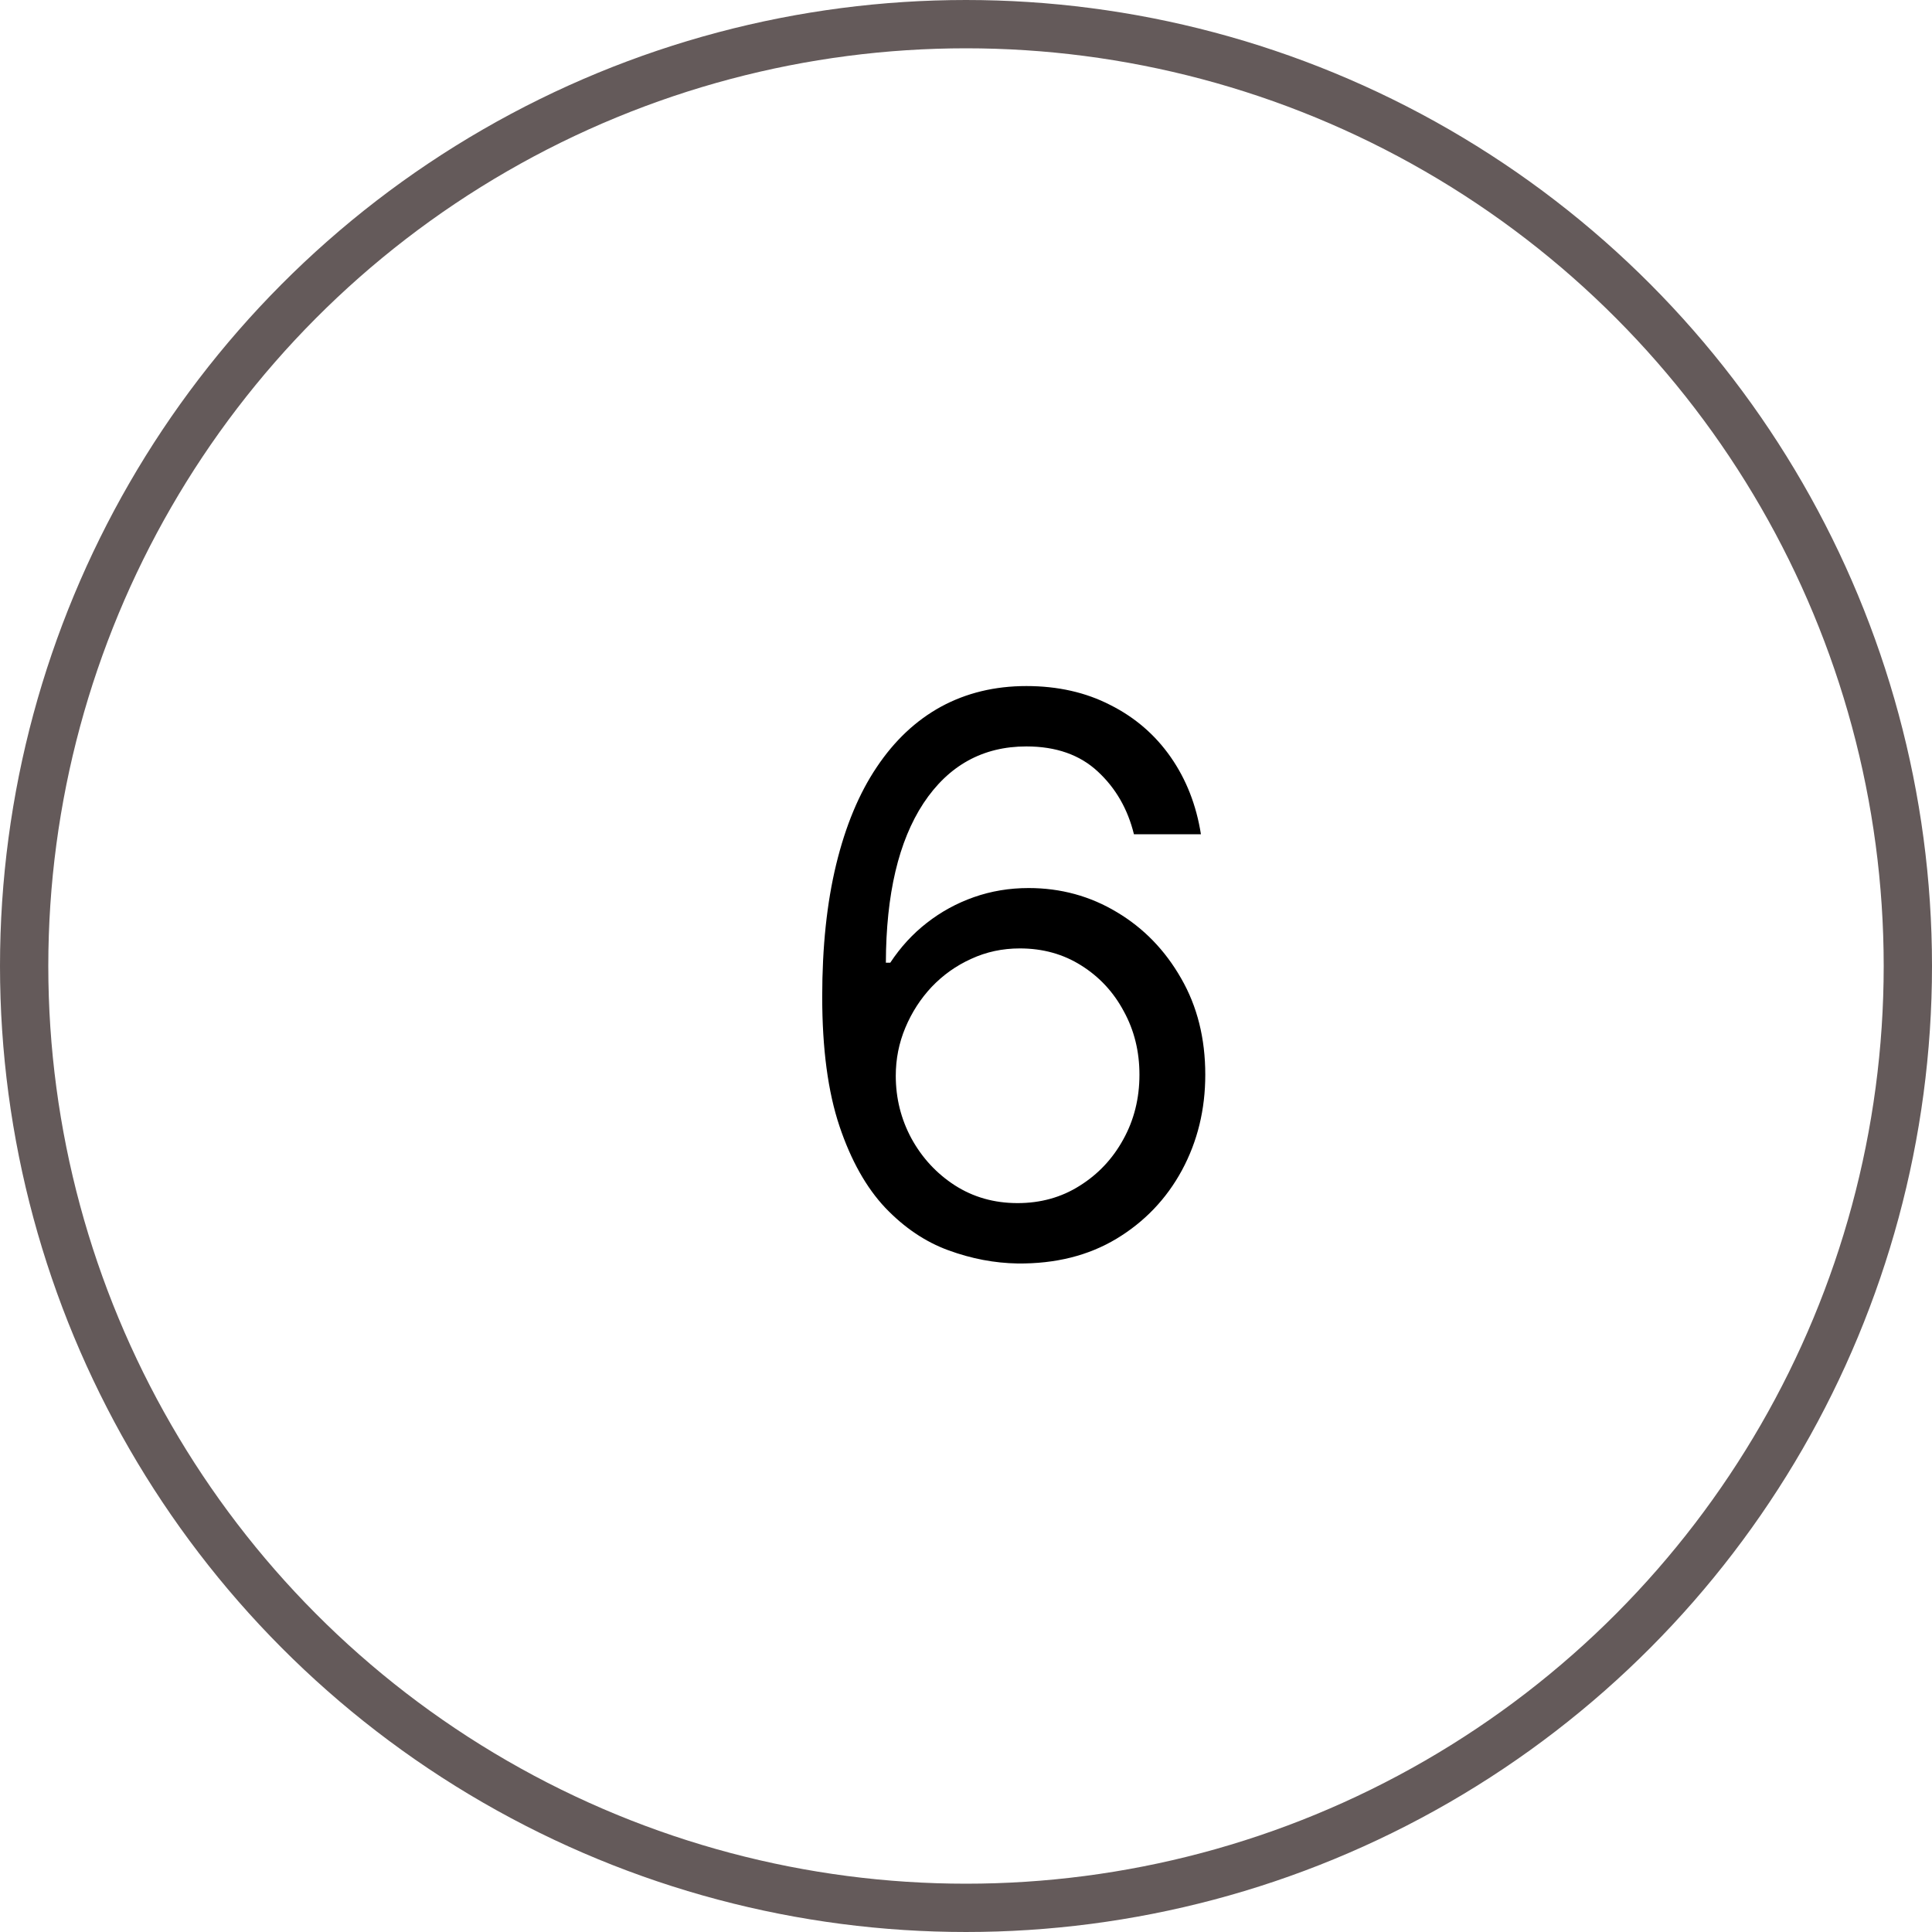
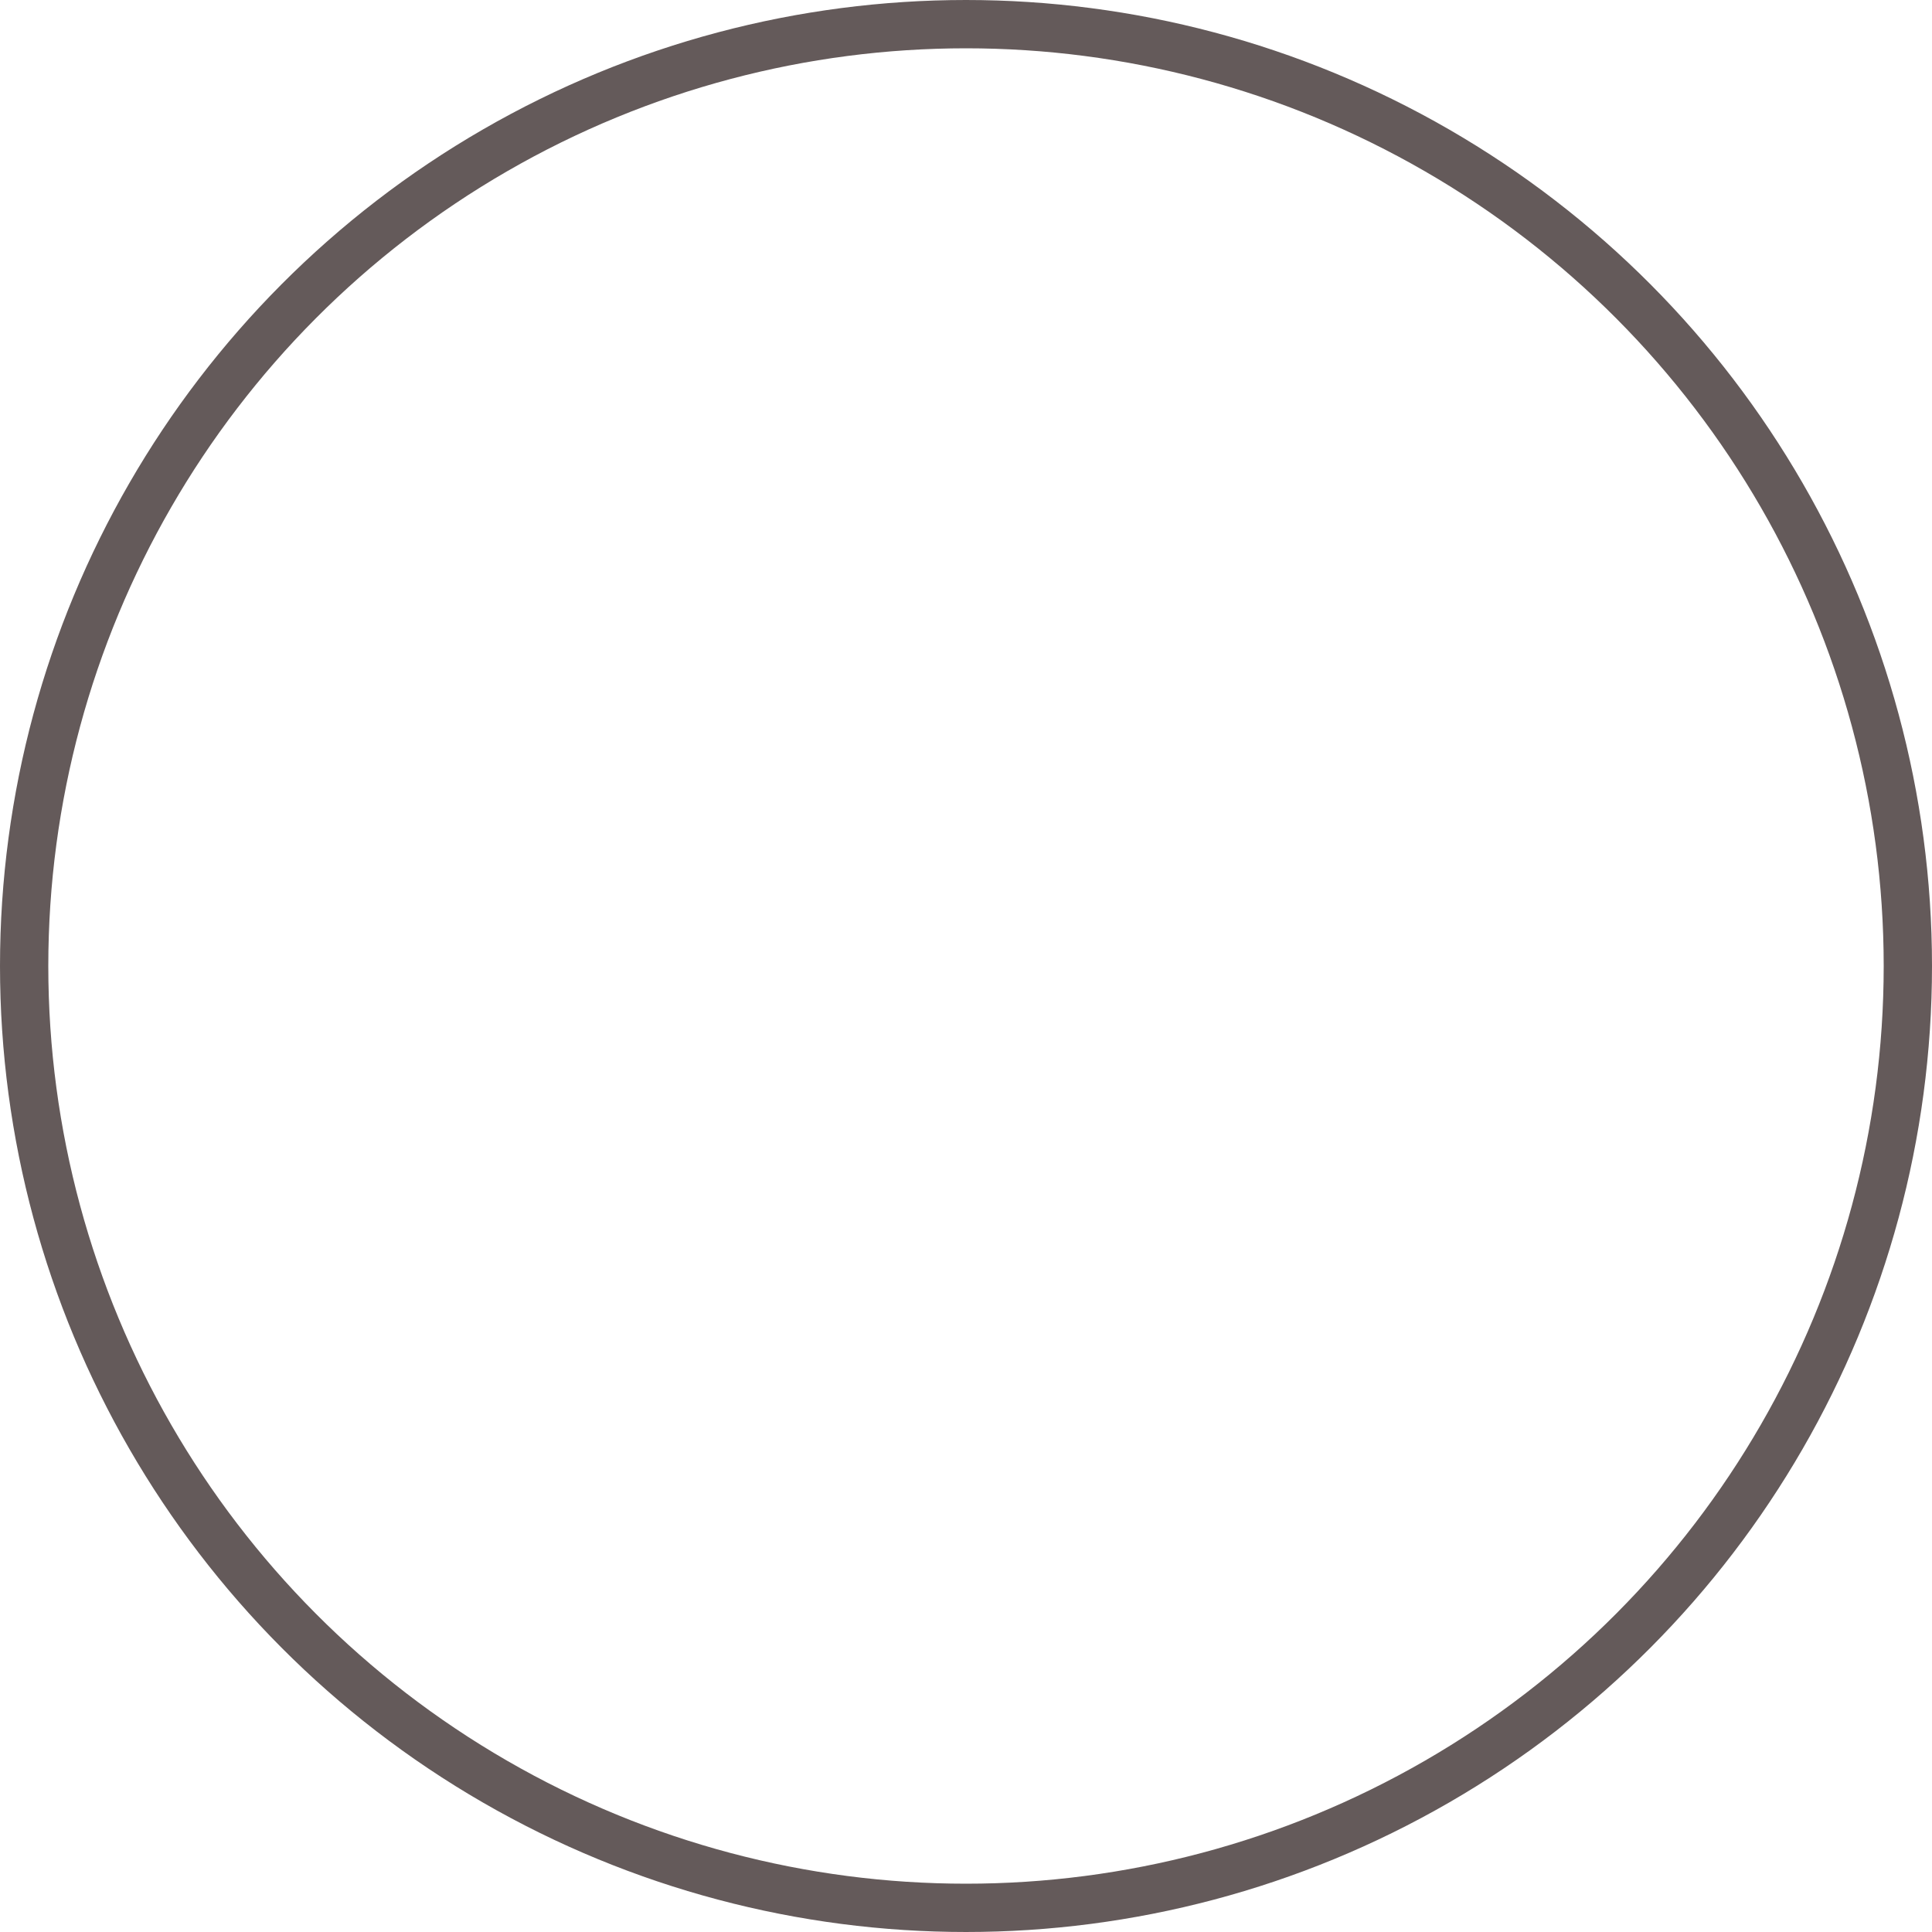
<svg xmlns="http://www.w3.org/2000/svg" width="40" height="40" viewBox="0 0 40 40" fill="none">
-   <path d="M21.068 26.159C20.591 26.151 20.114 26.061 19.636 25.886C19.159 25.712 18.724 25.419 18.329 25.006C17.936 24.589 17.619 24.026 17.381 23.318C17.142 22.606 17.023 21.712 17.023 20.636C17.023 19.606 17.119 18.693 17.312 17.898C17.506 17.099 17.786 16.426 18.153 15.881C18.521 15.331 18.964 14.915 19.483 14.631C20.006 14.347 20.595 14.204 21.25 14.204C21.901 14.204 22.481 14.335 22.989 14.597C23.5 14.854 23.917 15.214 24.239 15.676C24.561 16.138 24.769 16.671 24.864 17.273H23.477C23.349 16.75 23.099 16.316 22.727 15.972C22.356 15.627 21.864 15.454 21.25 15.454C20.349 15.454 19.638 15.847 19.119 16.631C18.604 17.415 18.345 18.515 18.341 19.932H18.432C18.644 19.61 18.896 19.335 19.188 19.108C19.483 18.877 19.809 18.699 20.165 18.574C20.521 18.449 20.898 18.386 21.296 18.386C21.962 18.386 22.572 18.553 23.125 18.886C23.678 19.216 24.121 19.672 24.454 20.256C24.788 20.835 24.954 21.5 24.954 22.25C24.954 22.97 24.794 23.629 24.472 24.227C24.15 24.822 23.697 25.296 23.114 25.648C22.534 25.996 21.852 26.167 21.068 26.159ZM21.068 24.909C21.546 24.909 21.974 24.79 22.352 24.551C22.735 24.312 23.036 23.992 23.256 23.591C23.479 23.189 23.591 22.742 23.591 22.25C23.591 21.769 23.483 21.331 23.267 20.938C23.055 20.54 22.761 20.224 22.386 19.989C22.015 19.754 21.591 19.636 21.114 19.636C20.754 19.636 20.419 19.708 20.108 19.852C19.797 19.992 19.525 20.186 19.29 20.432C19.059 20.678 18.877 20.96 18.744 21.278C18.612 21.593 18.546 21.924 18.546 22.273C18.546 22.735 18.653 23.167 18.869 23.568C19.089 23.97 19.388 24.294 19.767 24.54C20.15 24.786 20.583 24.909 21.068 24.909Z" fill="black" />
  <circle cx="20" cy="20" r="19.5" stroke="#645A5A" />
</svg>